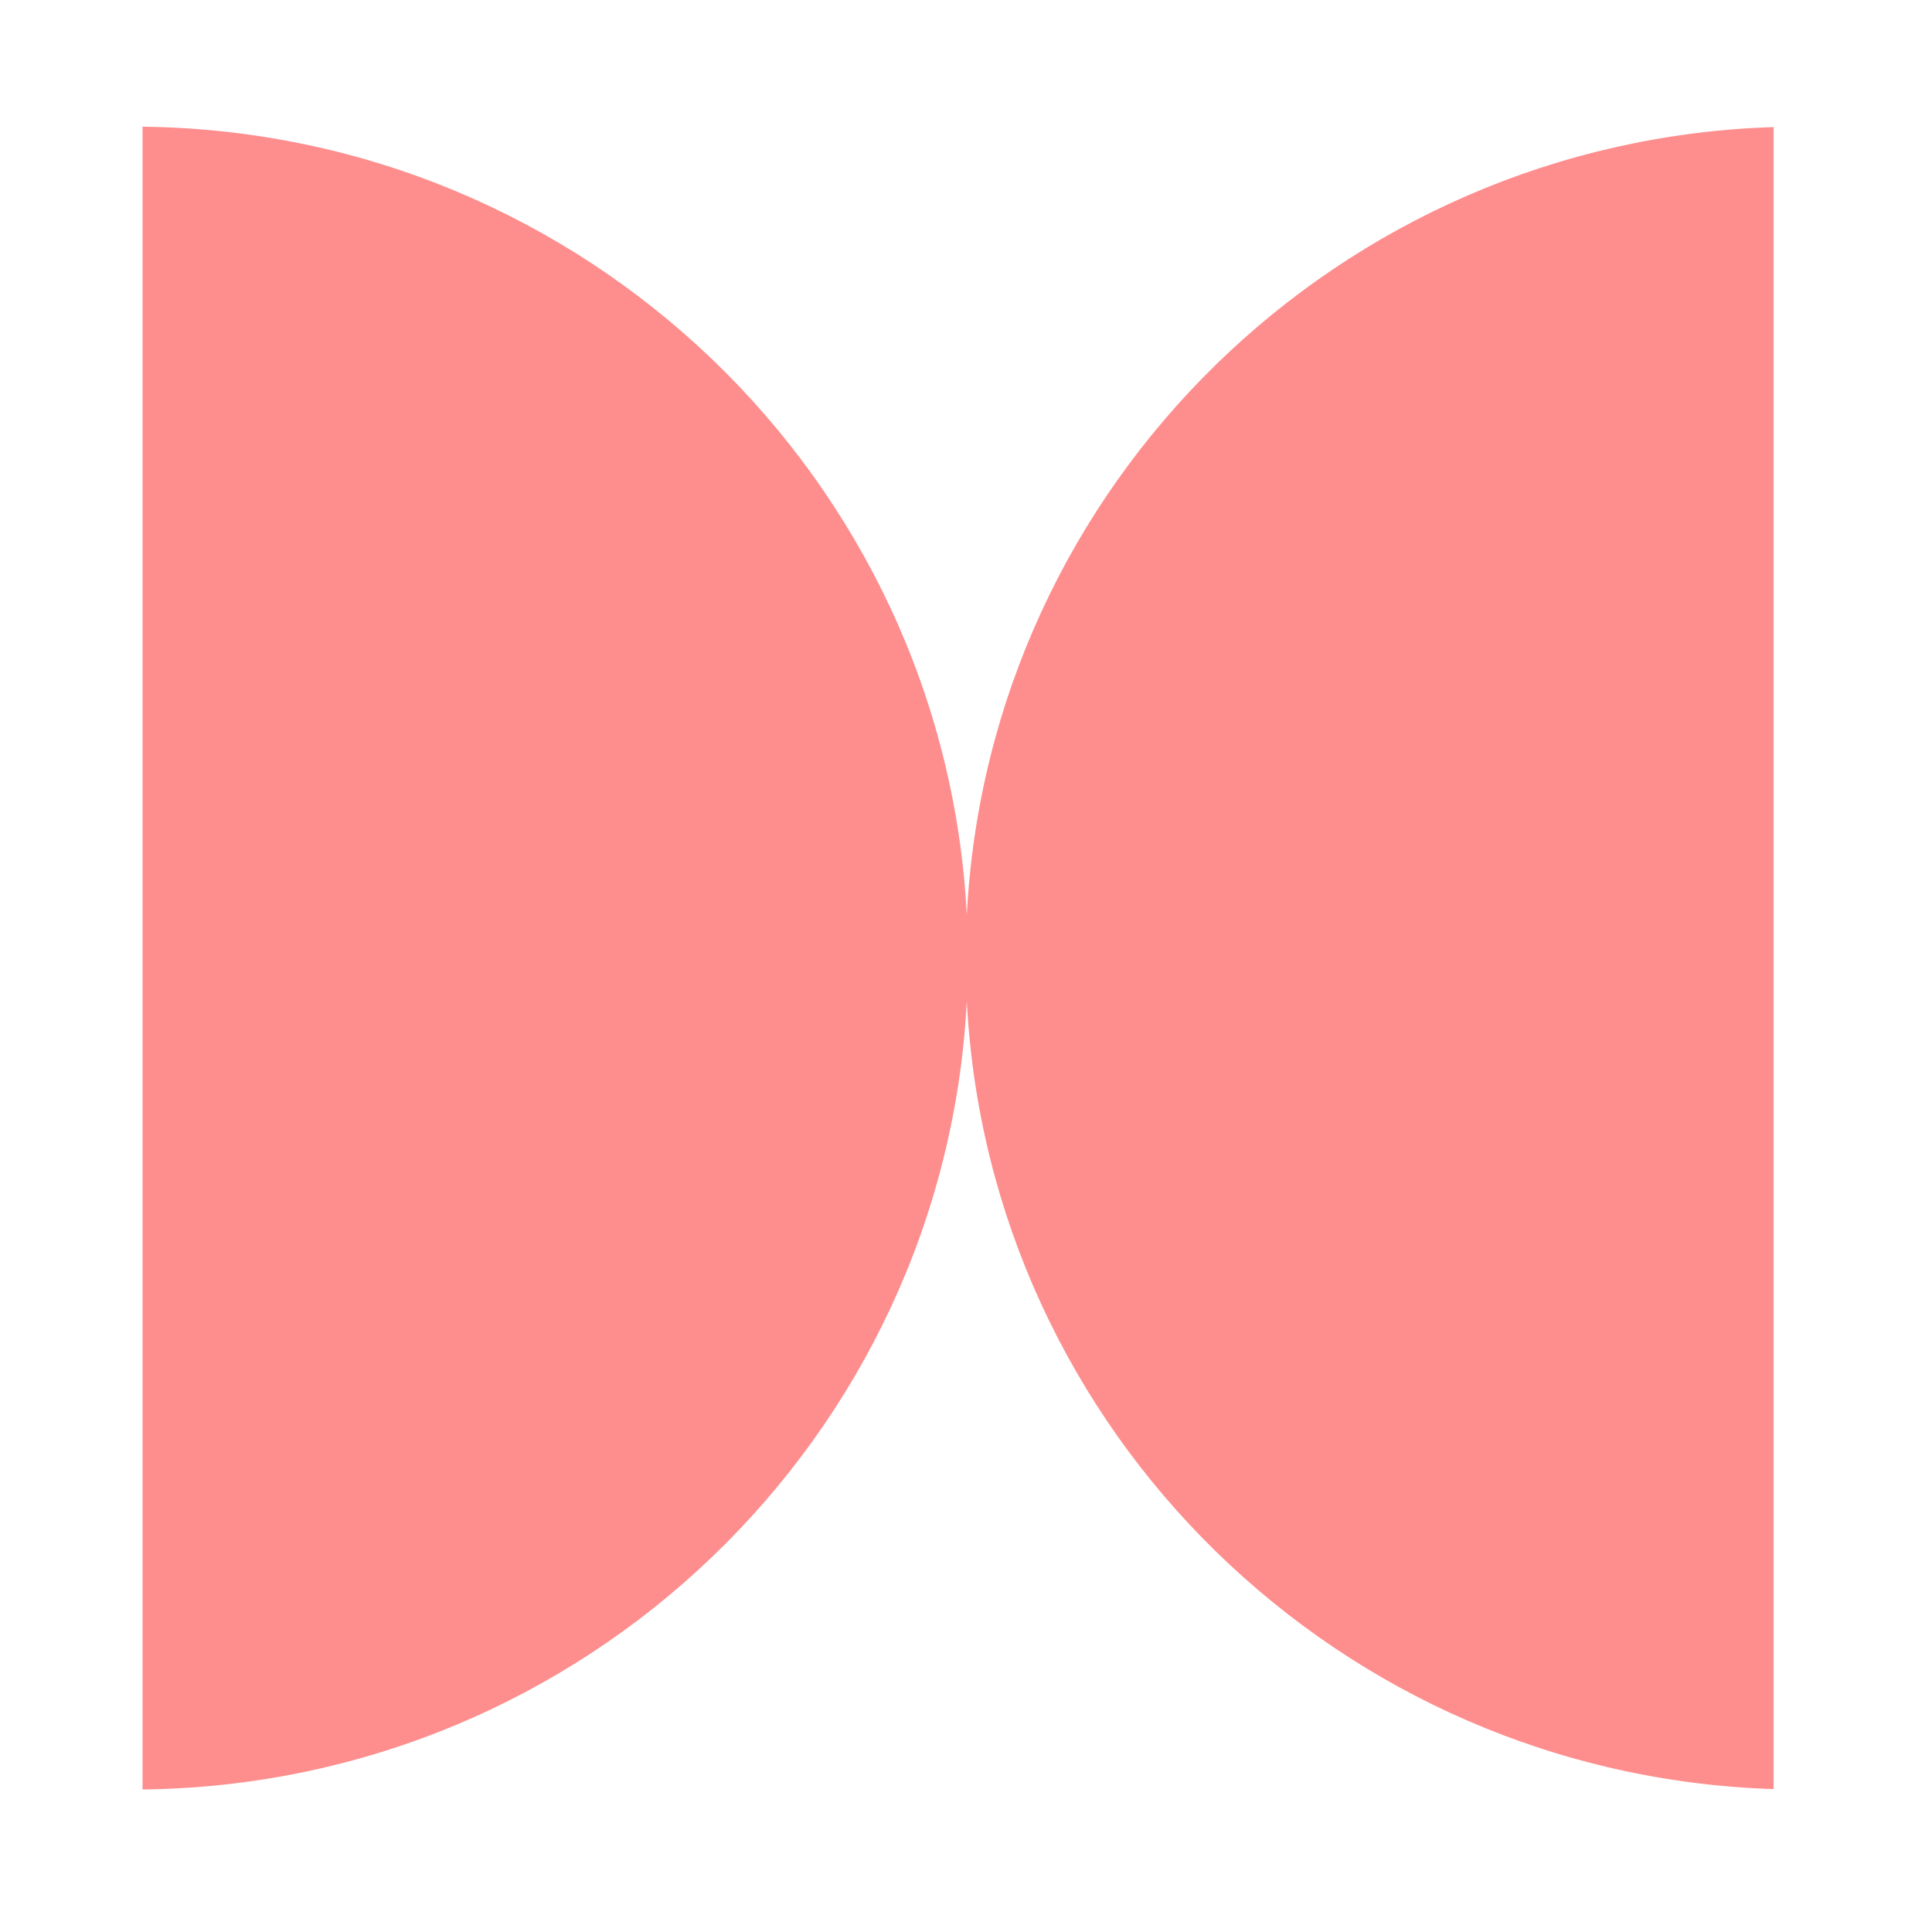
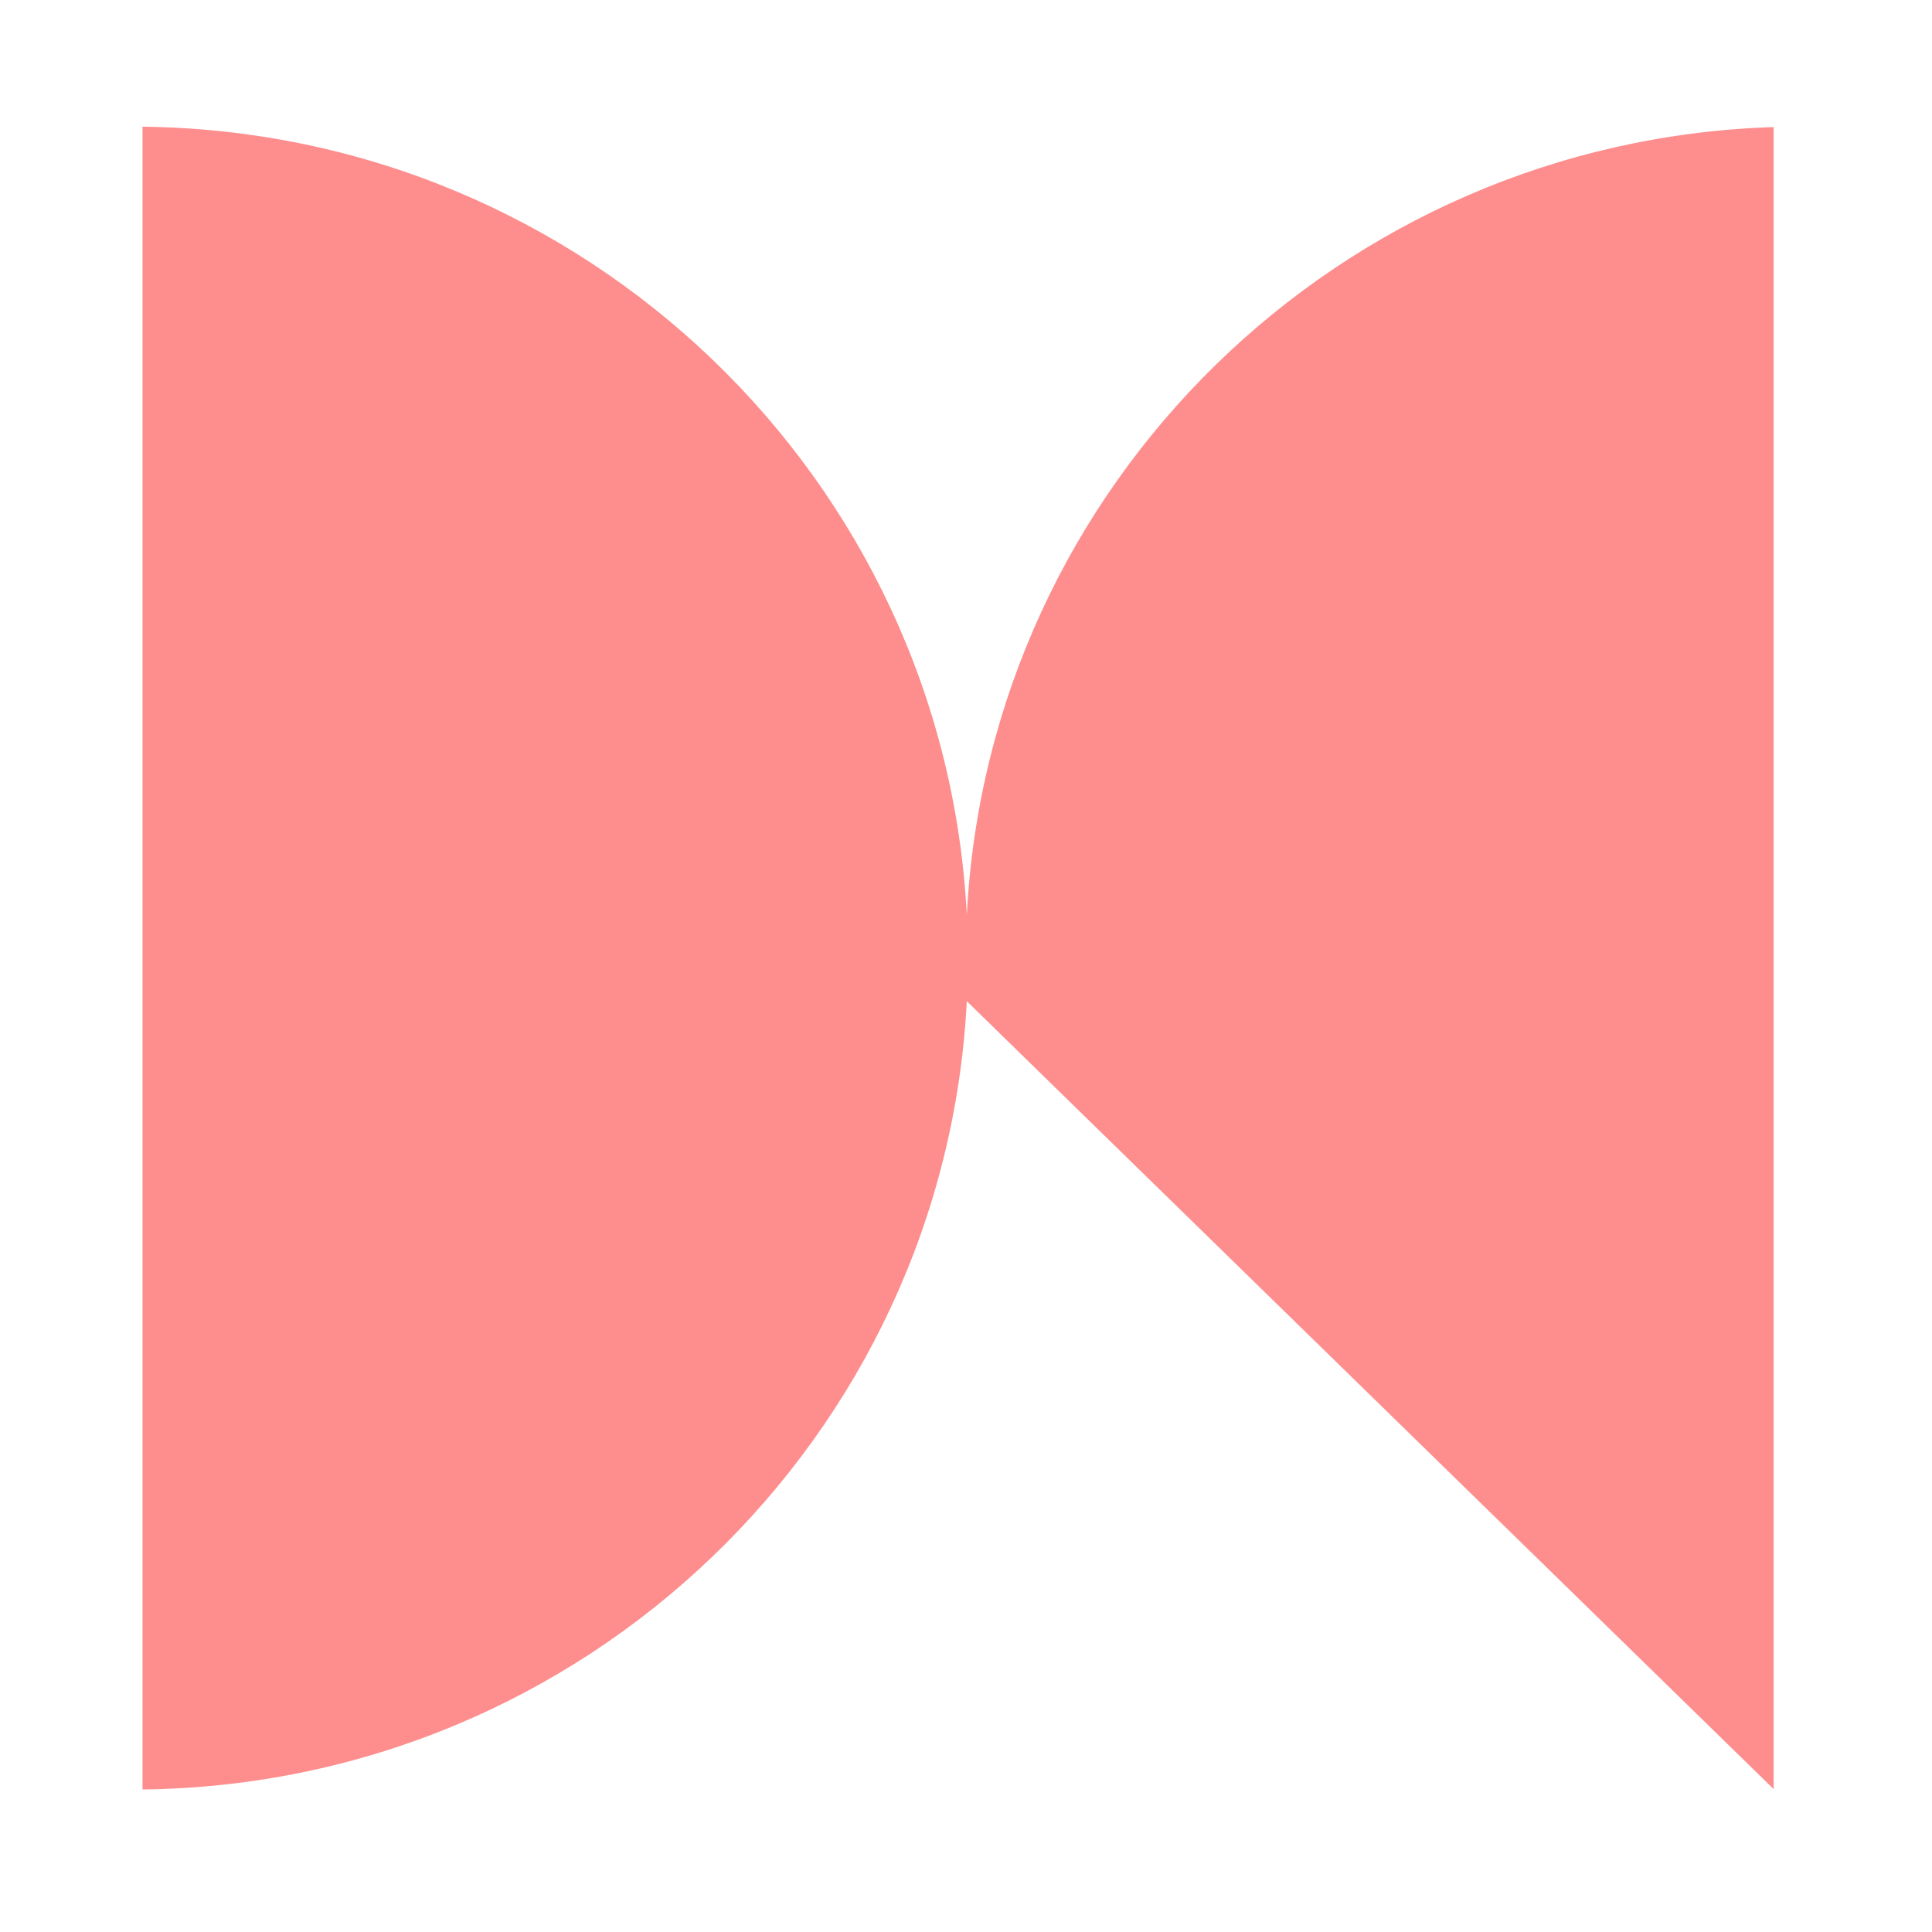
<svg xmlns="http://www.w3.org/2000/svg" width="122" height="122" viewBox="0 0 122 122" fill="none">
-   <path fill-rule="evenodd" clip-rule="evenodd" d="M61.051 63.223C59.638 90.751 36.927 112.68 9 113V8C36.927 8.32 59.638 30.249 61.051 57.777C62.445 30.612 84.579 8.9 112 8.024V112.976C84.579 112.101 62.445 90.388 61.051 63.223Z" fill="#FE8E8E" />
+   <path fill-rule="evenodd" clip-rule="evenodd" d="M61.051 63.223C59.638 90.751 36.927 112.68 9 113V8C36.927 8.32 59.638 30.249 61.051 57.777C62.445 30.612 84.579 8.9 112 8.024V112.976Z" fill="#FE8E8E" />
</svg>